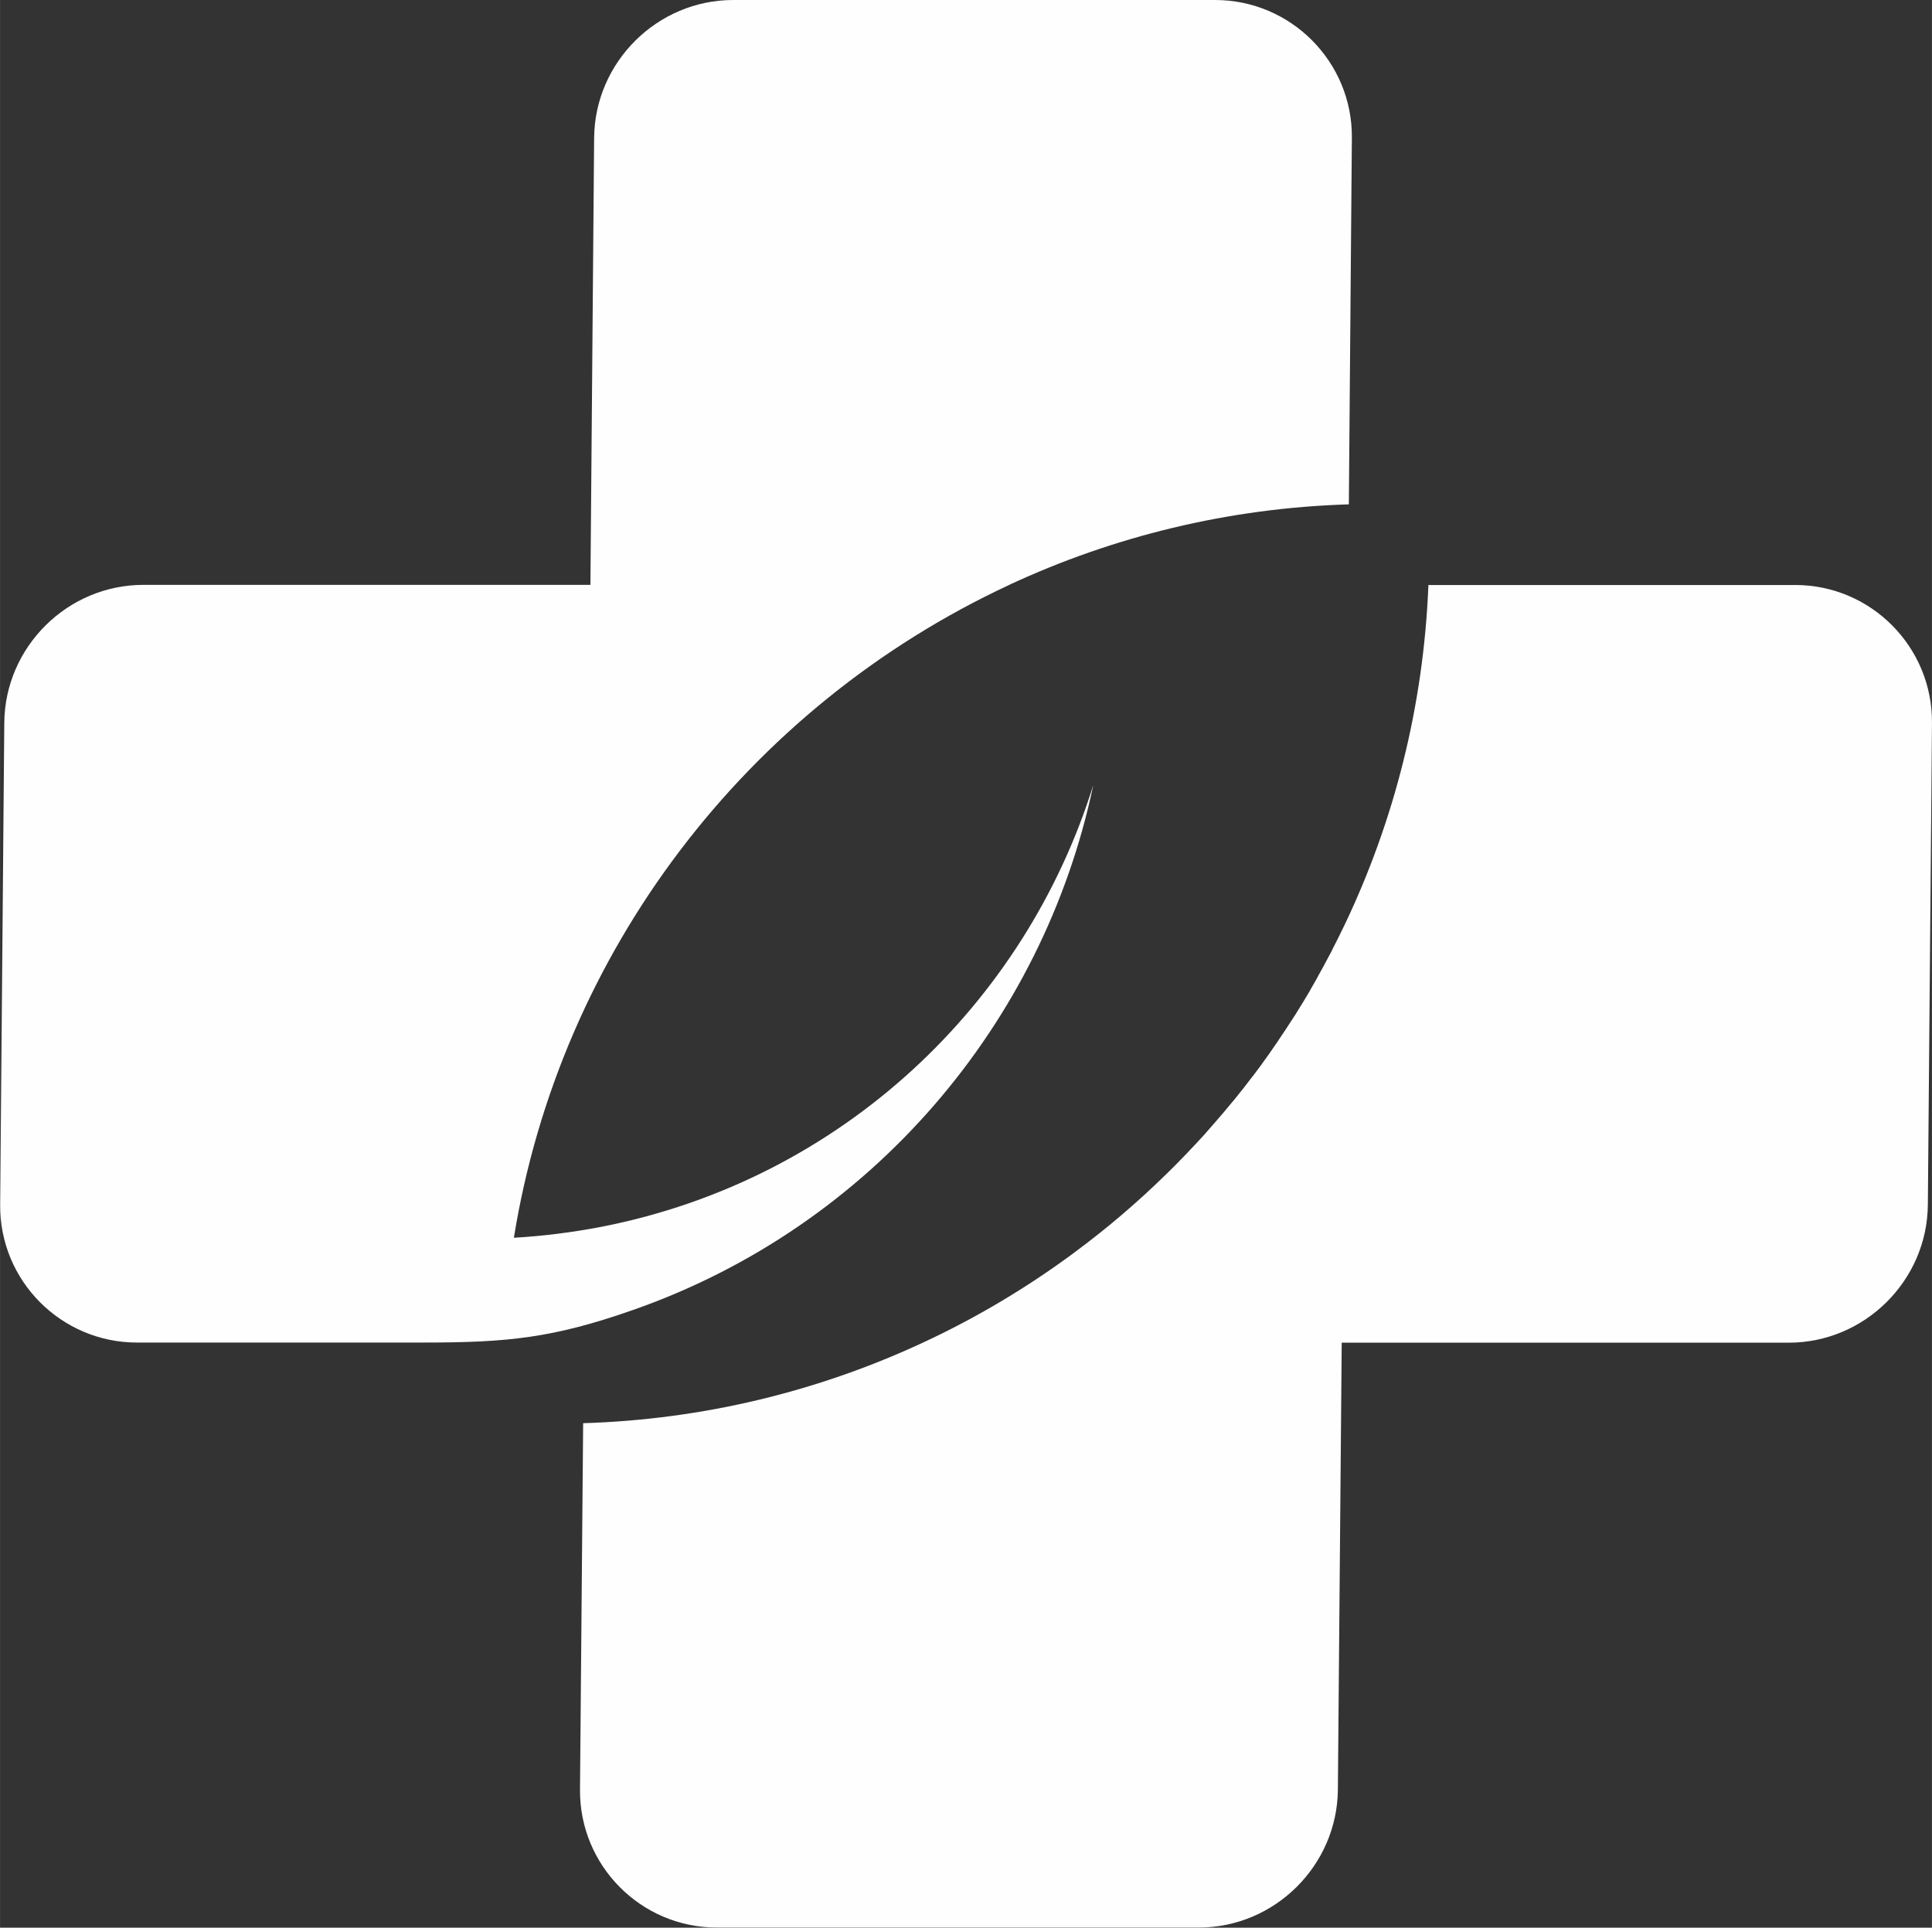
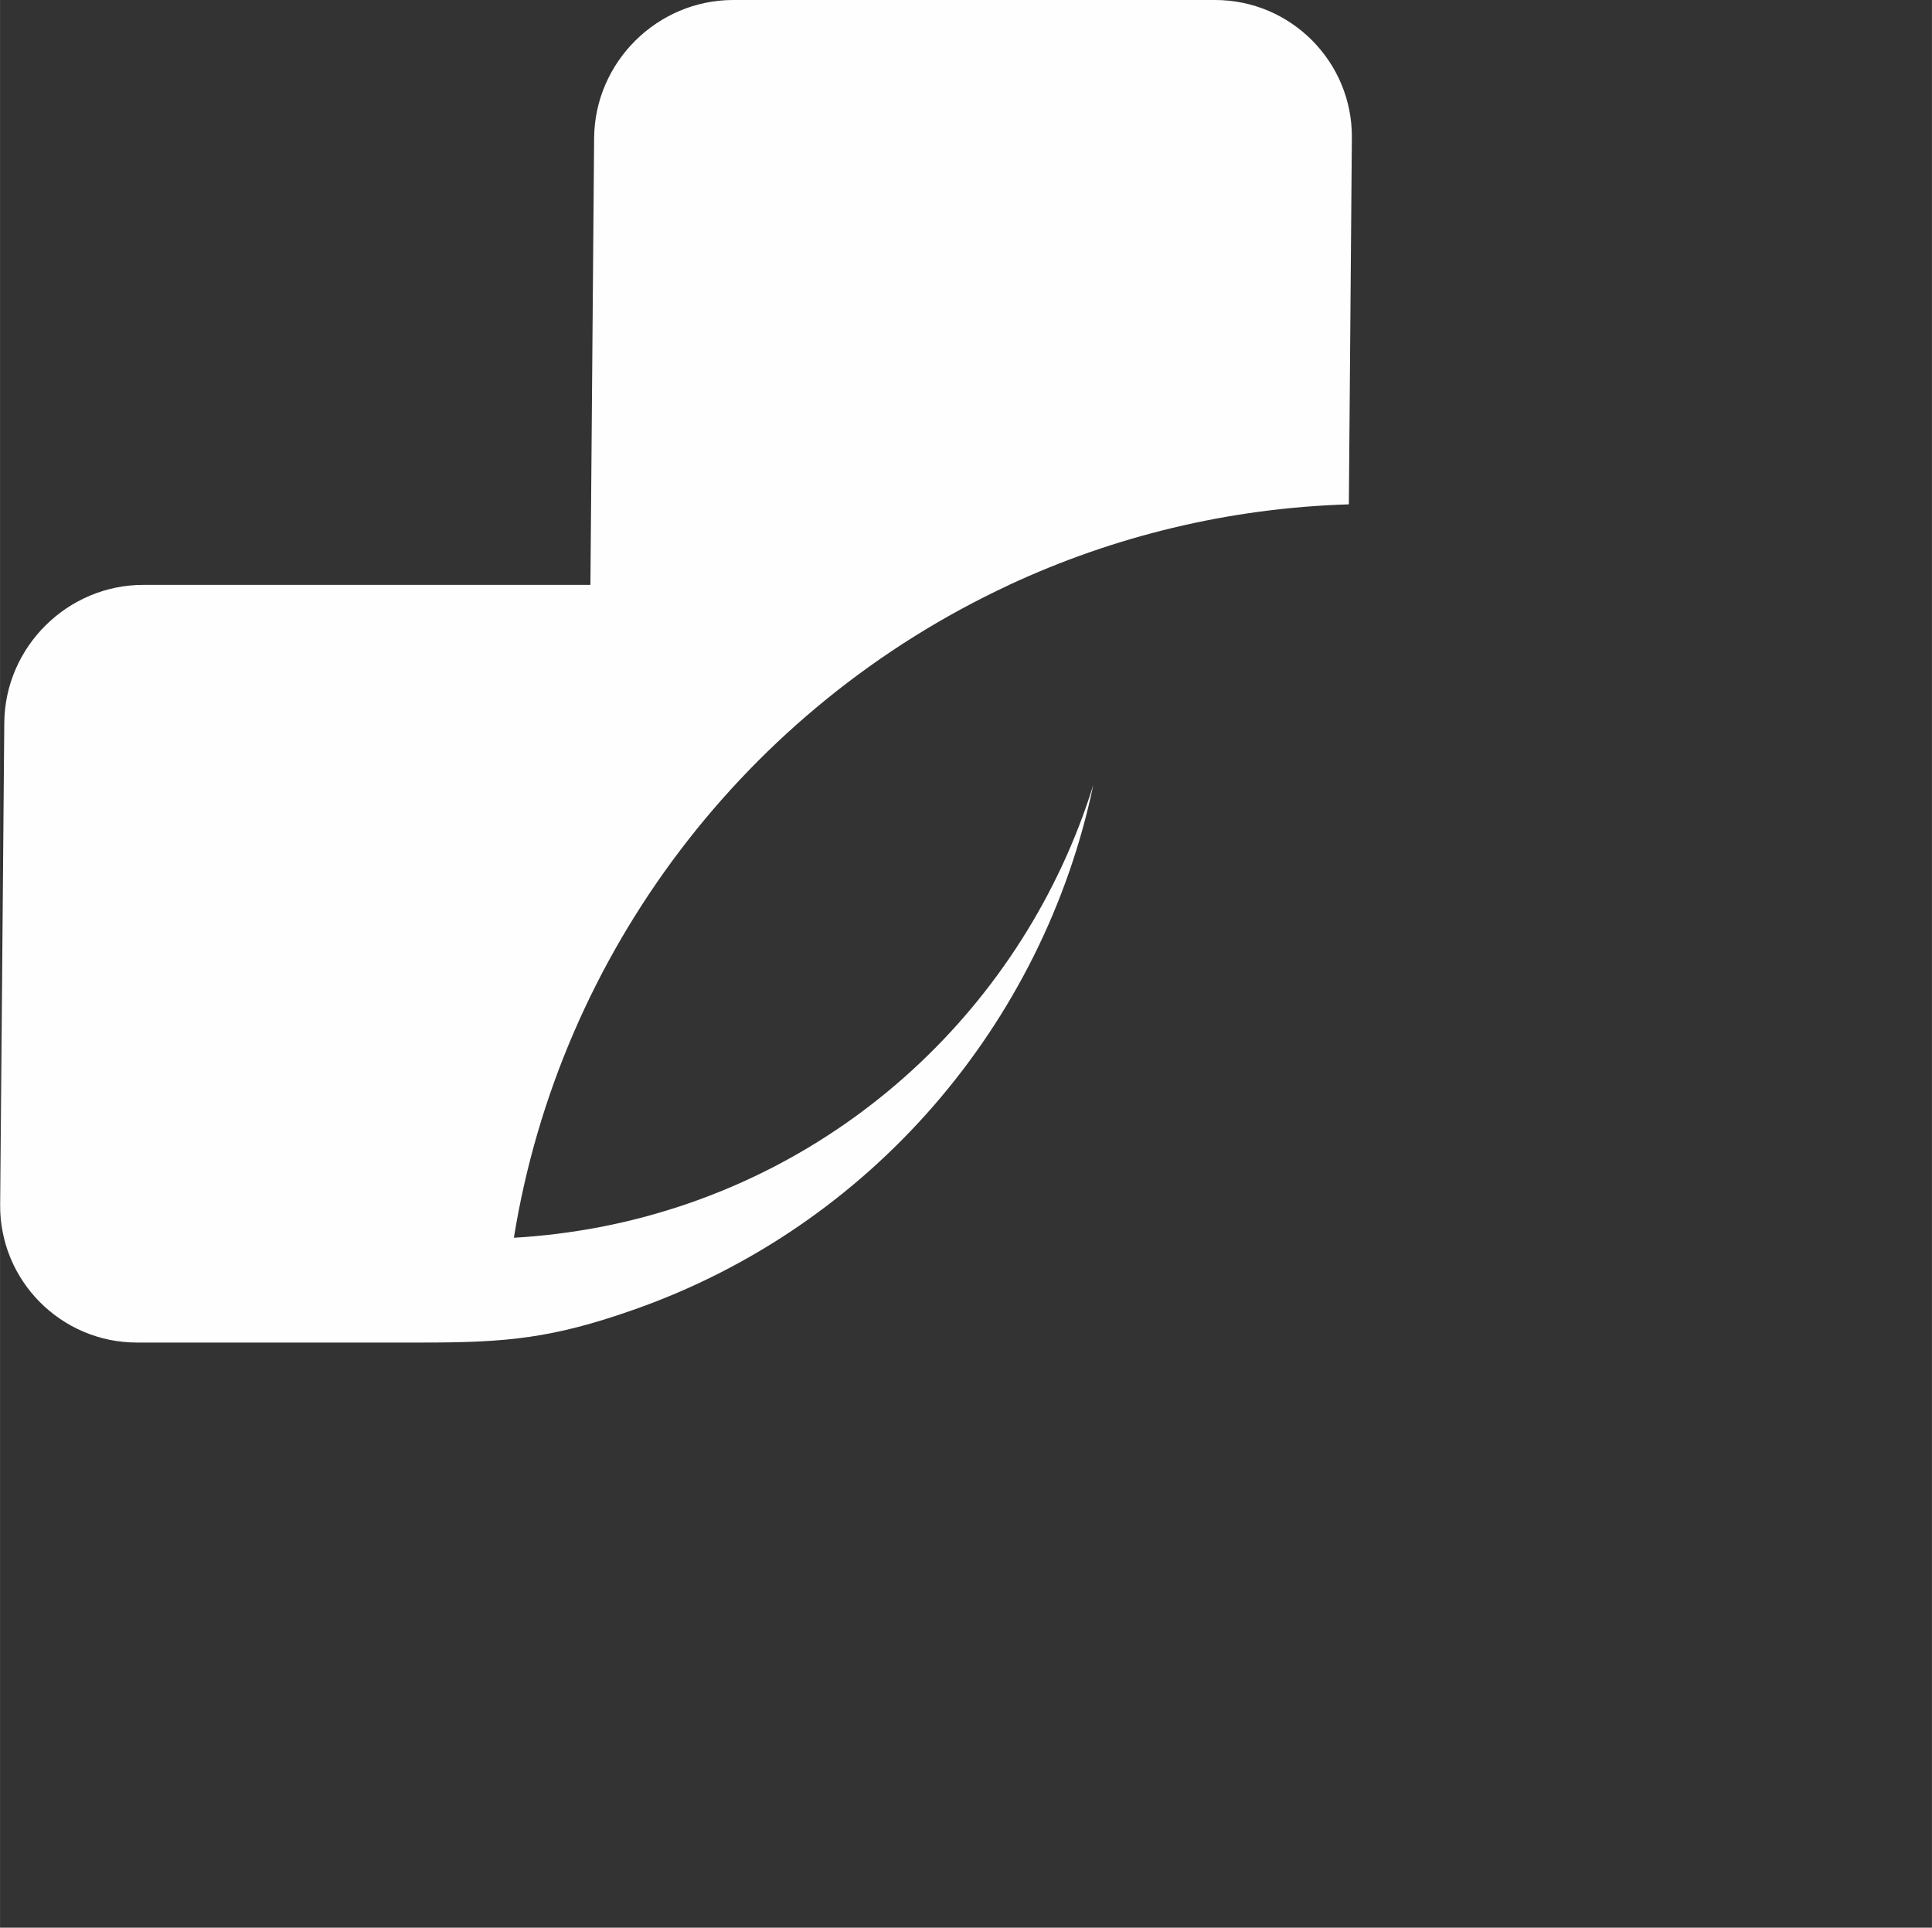
<svg xmlns="http://www.w3.org/2000/svg" xml:space="preserve" width="12.487mm" height="12.46mm" version="1.1" style="shape-rendering:geometricPrecision; text-rendering:geometricPrecision; image-rendering:optimizeQuality; fill-rule:evenodd; clip-rule:evenodd" viewBox="0 0 140.84 140.54">
  <rect x="0" y="0" width="140.84" height="140.54" fill="#333333" stroke="none" />
  <defs>
    <style type="text/css">
   
    .fil0 {fill:#FEFEFE}
   
  </style>
  </defs>
  <g id="Layer_x0020_1">
    <g id="_2739407157920">
      <path class="fil0" d="M53.44 0l35.14 0c5.53,0 10.02,4.52 9.97,10.05l-0.22 26.72c-8.8,0.27 -17.17,2.34 -24.76,5.87l0.01 0c-19.21,8.94 -32.77,26.84 -36.12,47.6 2.12,-0.12 4.25,-0.39 6.39,-0.8 17.53,-3.43 30.89,-16.26 35.85,-32.21 -3.65,17.41 -16.21,32.2 -33.54,38.27 -5.87,2.06 -9.17,2.38 -15.3,2.38l-20.88 0c-5.53,0 -10.02,-4.52 -9.97,-10.05l0.3 -35.14c0.05,-5.53 4.61,-10.05 10.14,-10.05l32.59 0 0.27 -32.59c0.05,-5.53 4.61,-10.05 10.14,-10.05z" />
-       <path class="fil0" d="M104.16 42.65l26.71 0c5.53,0 10.01,4.52 9.97,10.05l-0.3 35.14c-0.05,5.53 -4.61,10.05 -10.14,10.05l-32.59 0 -0.28 32.59c-0.05,5.53 -4.61,10.05 -10.14,10.05l-35.14 0c-5.53,0 -10.01,-4.52 -9.97,-10.05l0.23 -26.72c8.8,-0.27 17.17,-2.34 24.76,-5.87l-0 0c3.92,-1.82 7.62,-4.03 11.06,-6.58l0.05 -0.04c2.31,-1.71 4.49,-3.57 6.54,-5.57l0.73 -0.72 0.03 -0.03c0.5,-0.5 0.98,-1.01 1.46,-1.52l0.03 -0.03 0.7 -0.76 0.02 -0.03 0.71 -0.81 0.68 -0.79 0.02 -0.03 0.67 -0.8 0.02 -0.02 0.67 -0.84 0.64 -0.83 0.02 -0.02 0.63 -0.84 0.01 -0.02 0.62 -0.86 0.01 -0.02 0.6 -0.87 0.01 -0.02 0.59 -0.88 0.01 -0.02 0.58 -0.89 0.01 -0.01 0.56 -0.91 0.01 -0.01 0.55 -0.92 0 -0.01 0.53 -0.93 0 -0.01 0.52 -0.94 0 -0.01 0.51 -0.95 0 -0.01 0.49 -0.97 0 -0 0.48 -0.98c3.59,-7.54 5.74,-15.9 6.09,-24.73z" />
    </g>
  </g>
</svg>